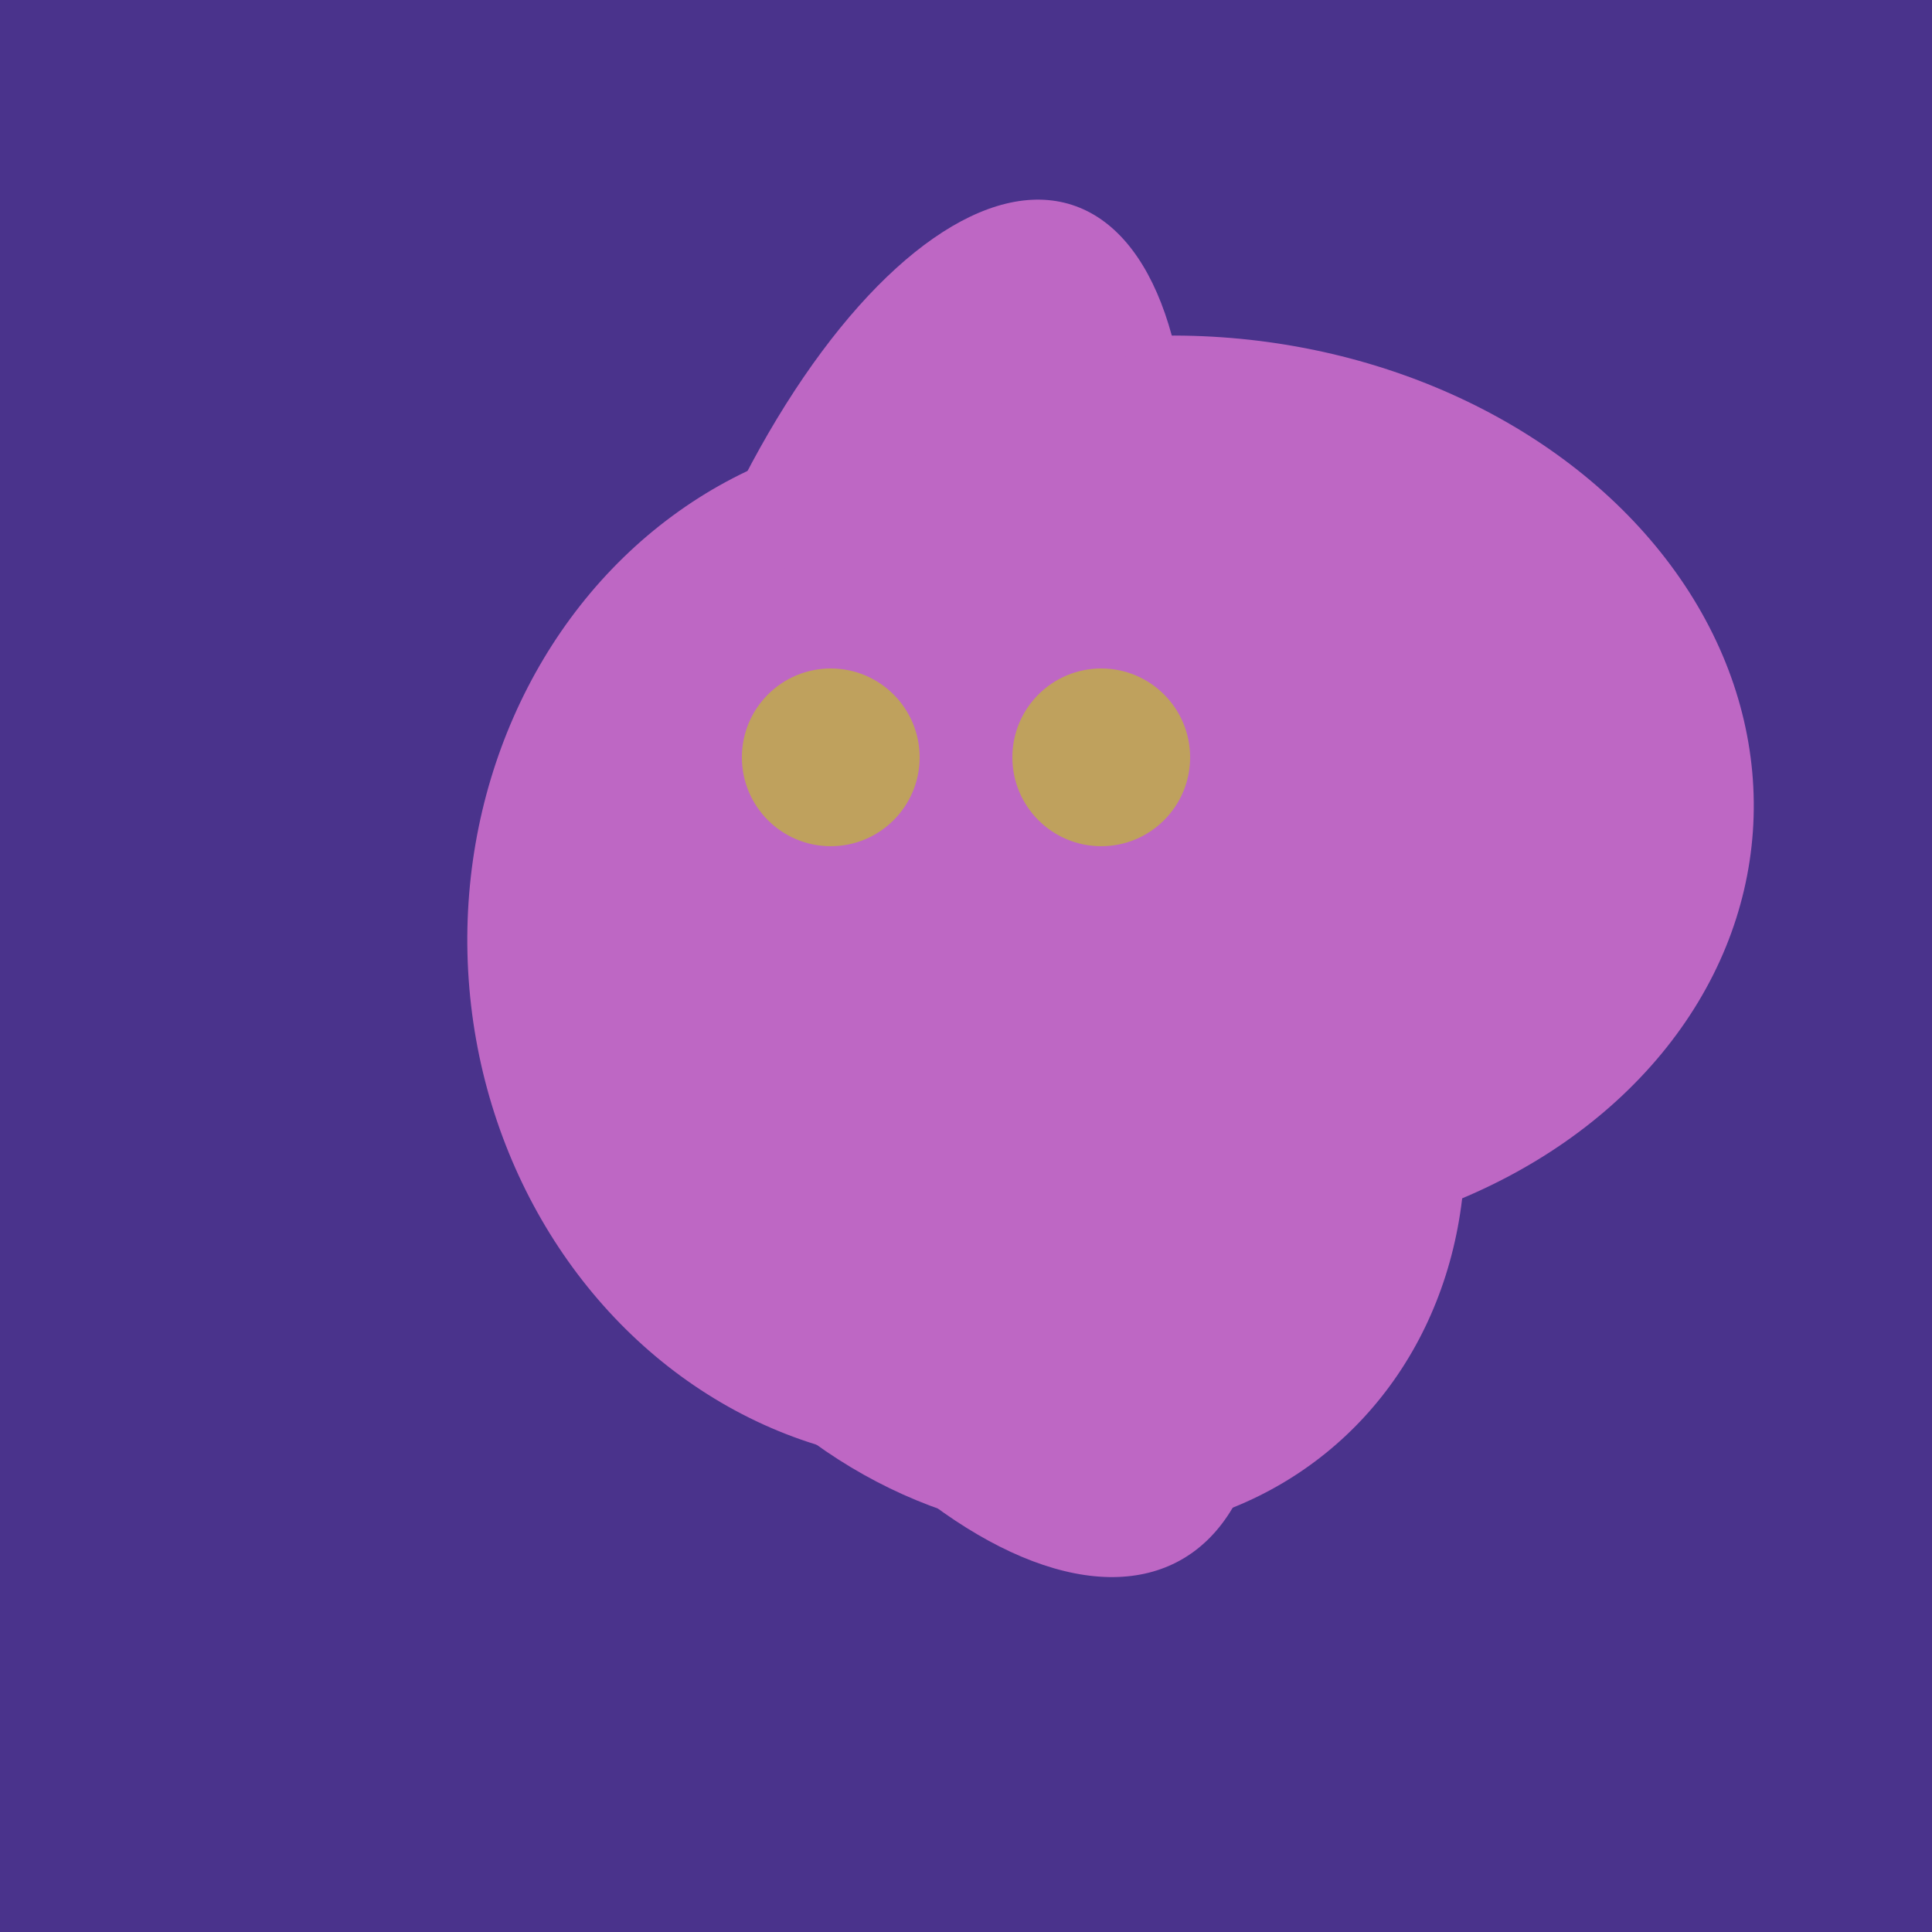
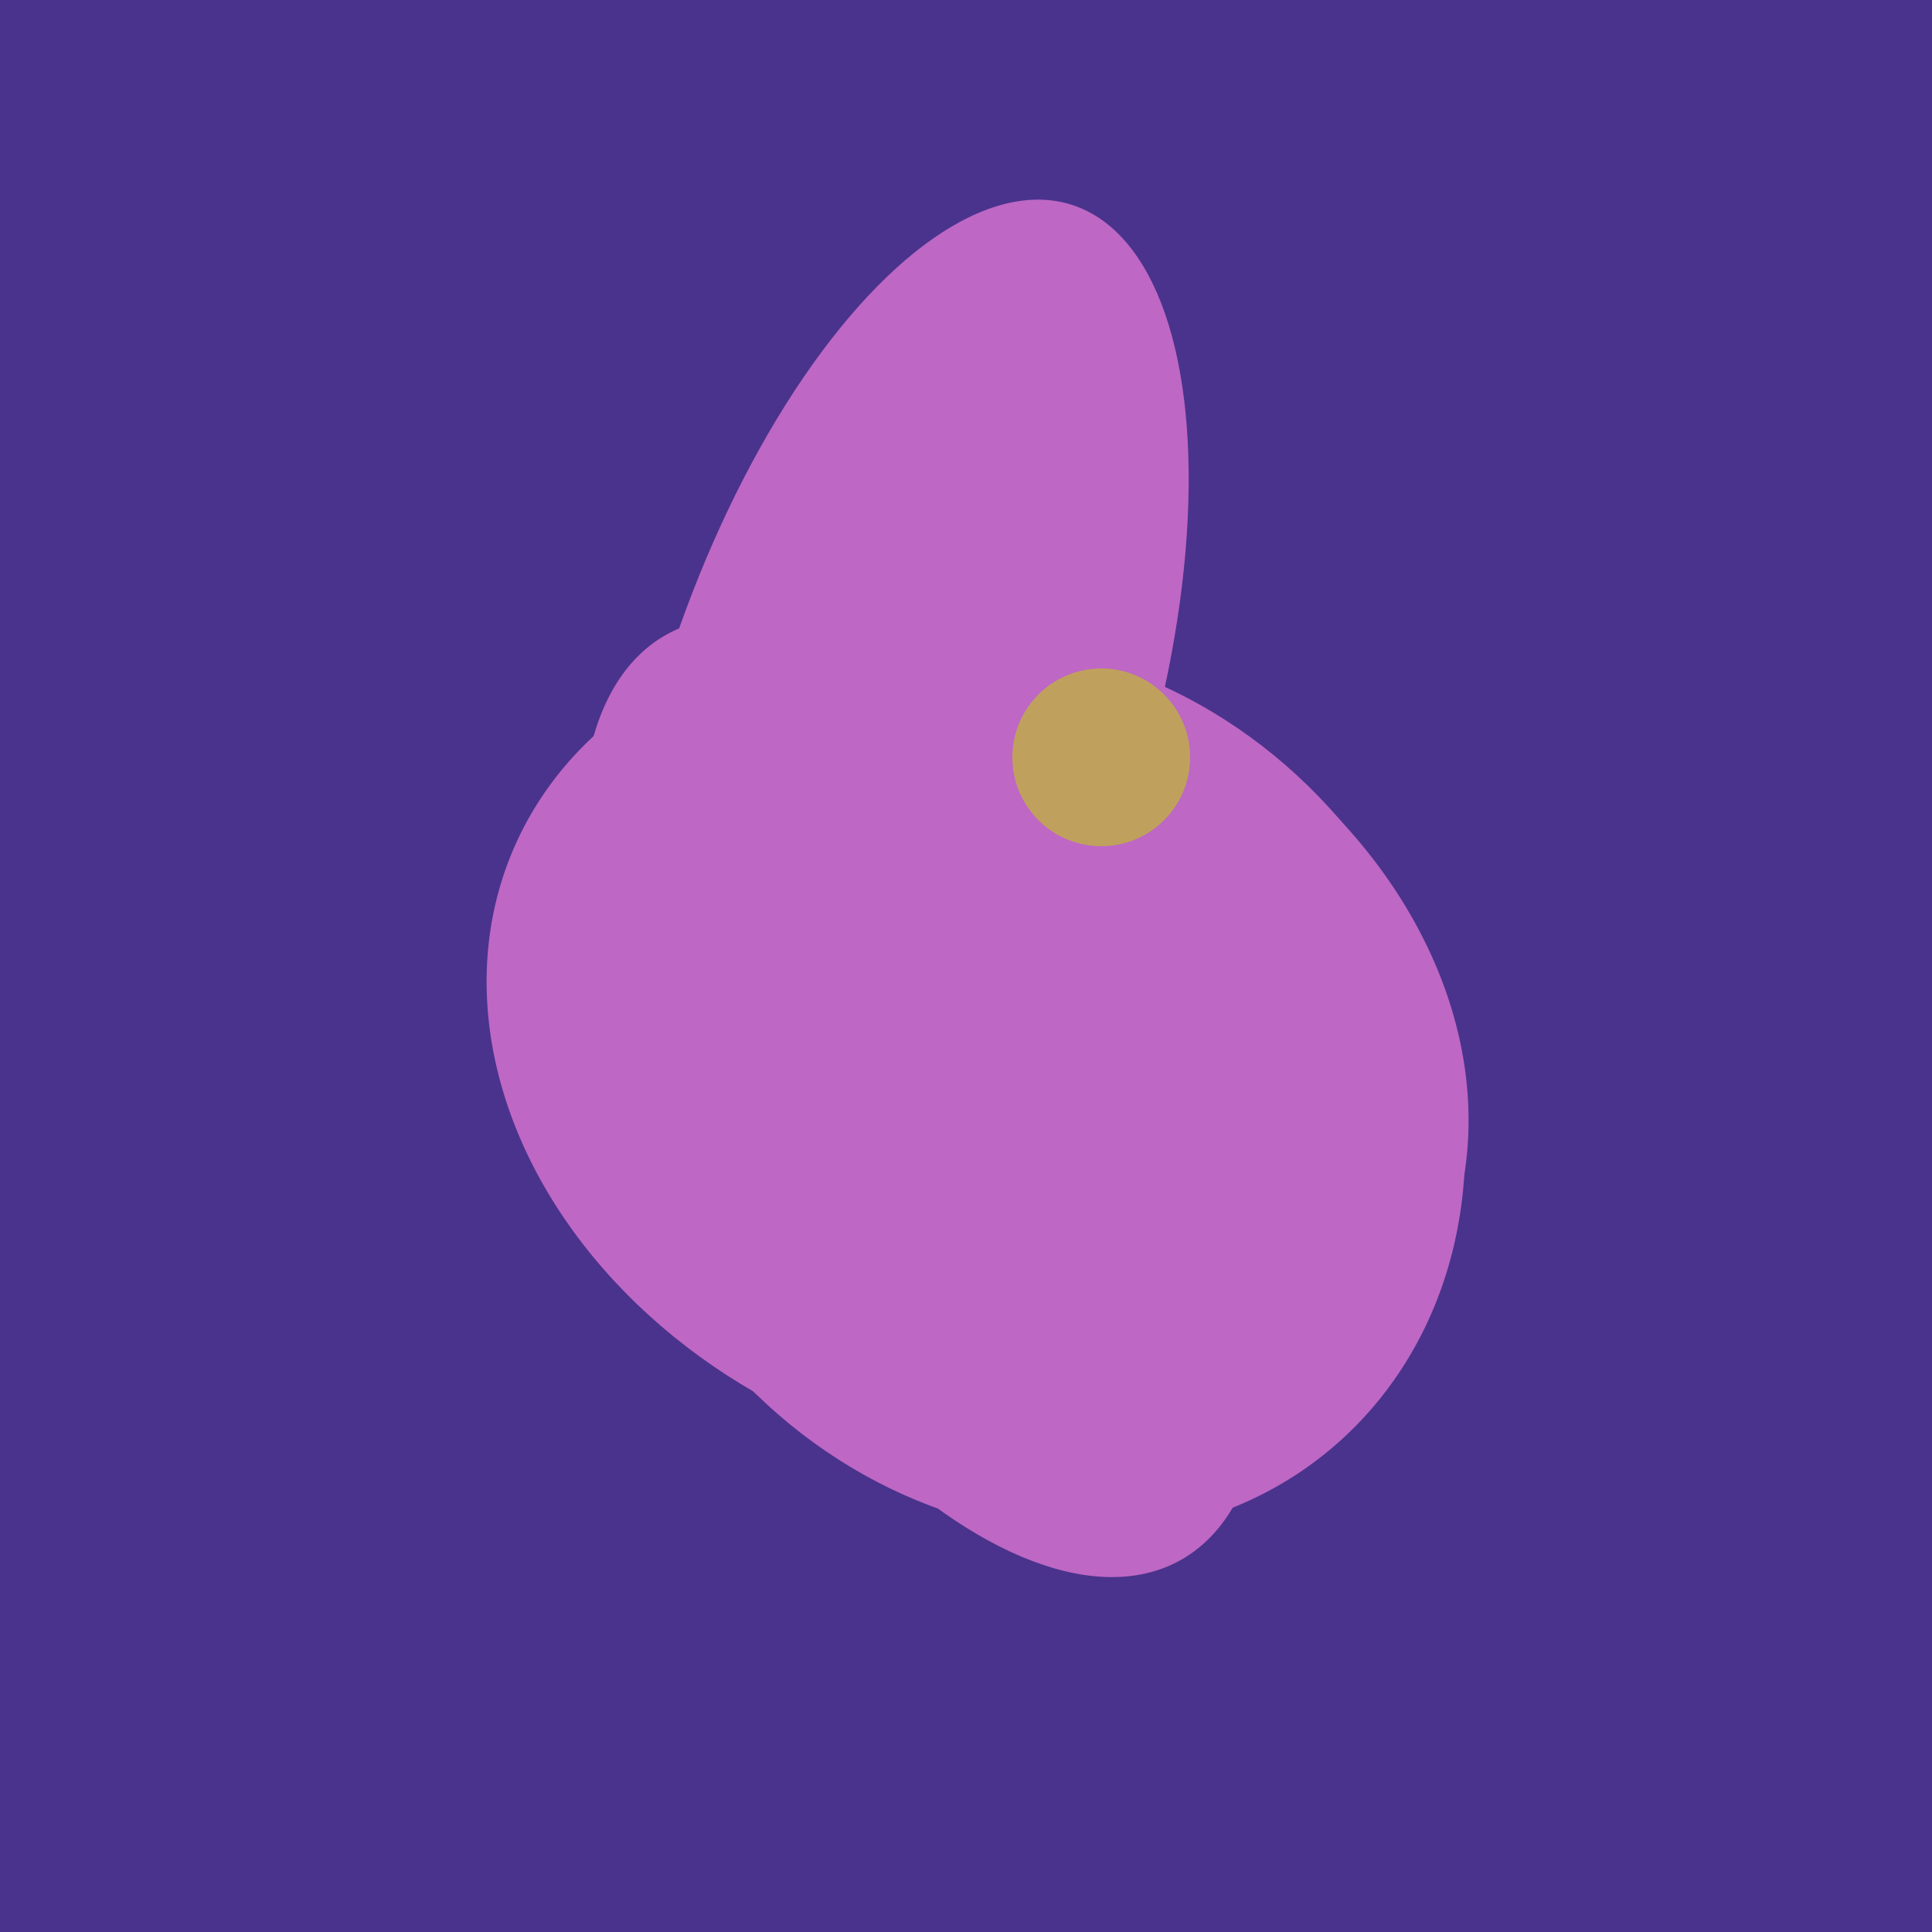
<svg xmlns="http://www.w3.org/2000/svg" width="500" height="500">
  <rect width="500" height="500" fill="#4a338c" />
  <ellipse cx="267" cy="282" rx="106" ry="121" transform="rotate(141, 267, 282)" fill="rgb(190,103,196)" />
  <ellipse cx="239" cy="284" rx="67" ry="137" transform="rotate(151, 239, 284)" fill="rgb(190,103,196)" />
-   <ellipse cx="243" cy="245" rx="122" ry="134" transform="rotate(176, 243, 245)" fill="rgb(190,103,196)" />
-   <ellipse cx="308" cy="205" rx="118" ry="146" transform="rotate(274, 308, 205)" fill="rgb(190,103,196)" />
  <ellipse cx="233" cy="190" rx="144" ry="63" transform="rotate(288, 233, 190)" fill="rgb(190,103,196)" />
-   <ellipse cx="265" cy="216" rx="146" ry="92" transform="rotate(130, 265, 216)" fill="rgb(190,103,196)" />
  <ellipse cx="253" cy="272" rx="131" ry="105" transform="rotate(204, 253, 272)" fill="rgb(190,103,196)" />
-   <circle cx="215" cy="196" r="23" fill="rgb(191,161,93)" />
  <circle cx="285" cy="196" r="23" fill="rgb(191,161,93)" />
</svg>